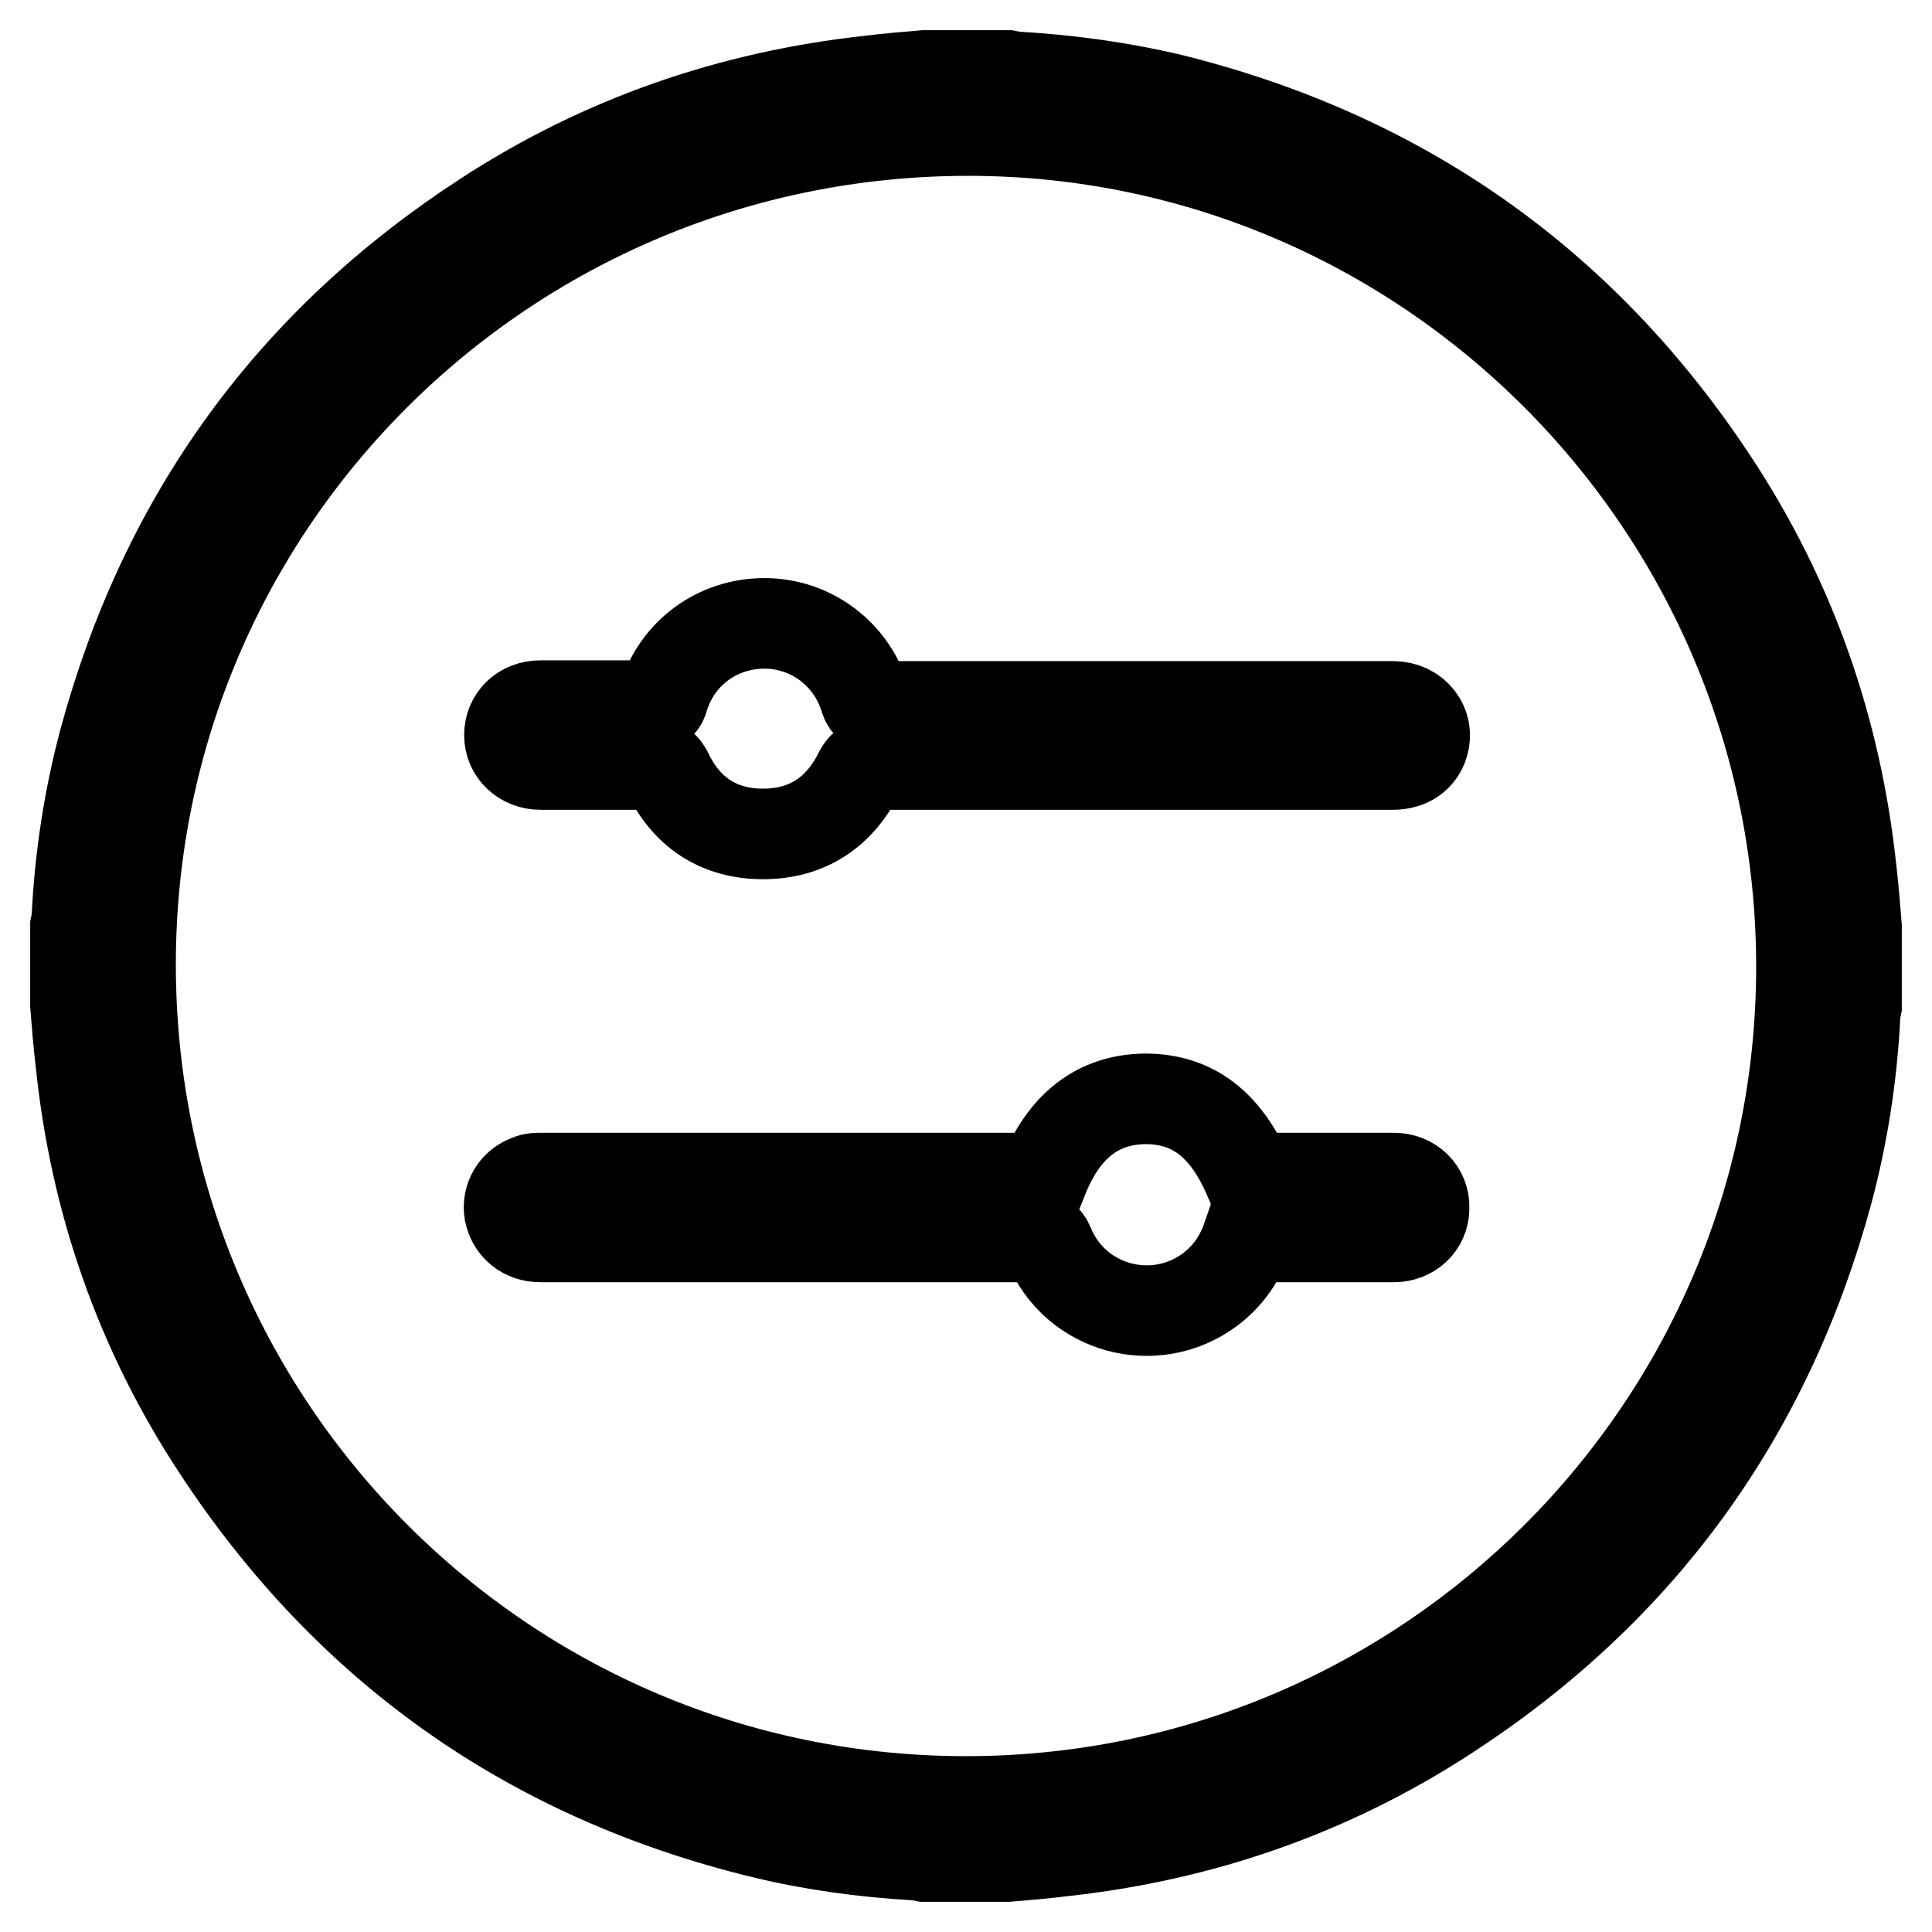
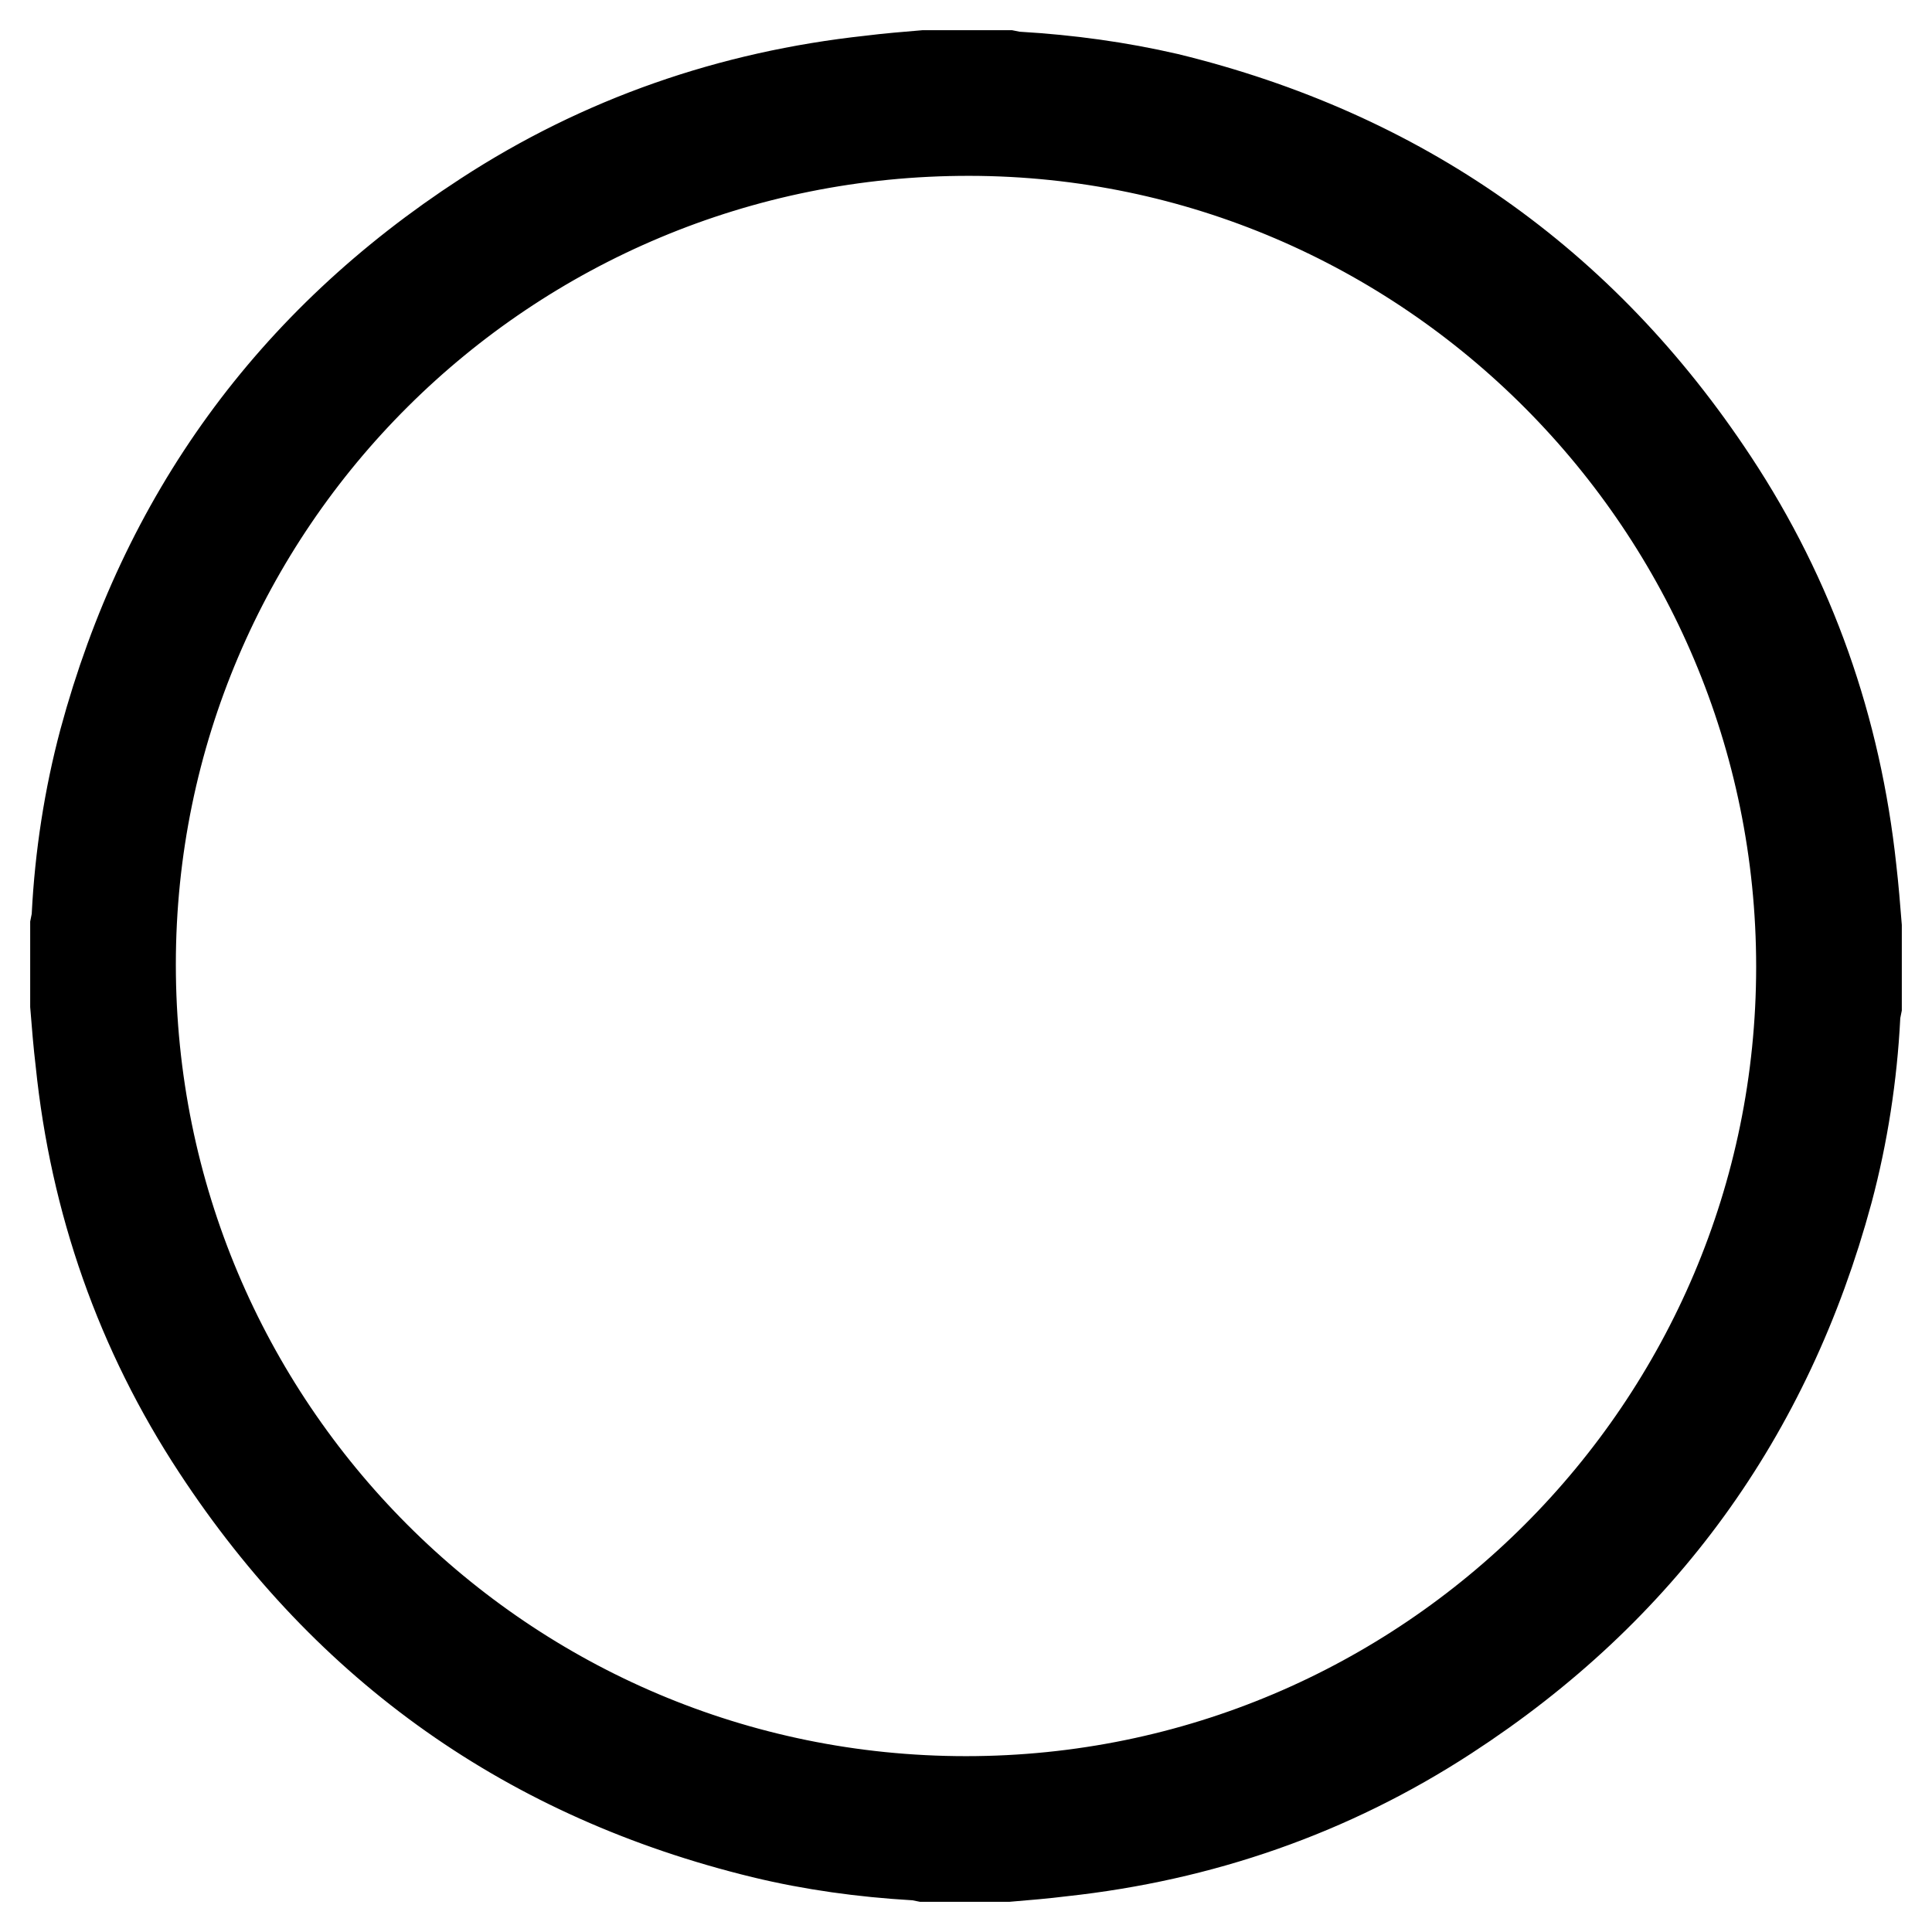
<svg xmlns="http://www.w3.org/2000/svg" version="1.1" x="0px" y="0px" viewBox="0 0 256 256" enable-background="new 0 0 256 256" xml:space="preserve">
  <g>
    <path stroke-width="12" fill-opacity="0" stroke="#000000" d="M246,122.8v10.5c-0.1,0.5-0.2,0.9-0.2,1.4c-0.4,7.8-1.6,15.6-3.6,23.1c-8,29.6-24.8,52.8-50.5,69.5 c-15.5,10.1-32.6,16-51,18c-2.4,0.3-4.8,0.5-7.2,0.7h-11c-0.5-0.1-0.9-0.2-1.4-0.2c-6.7-0.4-13.4-1.3-20-2.9 c-30.8-7.5-54.9-24.5-72.3-51c-10.2-15.5-16.2-32.7-18.1-51.2c-0.3-2.5-0.5-5-0.7-7.5v-10.5c0.1-0.5,0.2-0.9,0.2-1.4 c0.4-7.8,1.6-15.6,3.6-23.1c8-29.6,24.8-52.8,50.5-69.5c15.5-10.1,32.6-16,51-18c2.4-0.3,4.8-0.5,7.2-0.7h11 c0.5,0.1,0.9,0.2,1.4,0.2c6.7,0.4,13.3,1.3,19.8,2.8c30.7,7.5,54.9,24.4,72.3,50.8c10.3,15.6,16.3,32.8,18.3,51.4 C245.6,117.8,245.8,120.3,246,122.8z M238.7,128.1c0-61-49.5-110.7-110.2-110.8C67,17.2,17.3,66.7,17.3,127.8 c0,61.3,49.5,110.9,110.7,110.9C189.1,238.7,238.7,189.1,238.7,128.1z" />
-     <path stroke-width="12" fill-opacity="0" stroke="#000000" d="M150.1,101.3c-11.5,0-23.1,0-34.6,0c-0.9,0-1.2,0.3-1.6,1c-2.6,5.3-6.9,8.2-12.8,8.2 c-5.9,0-10.2-2.9-12.7-8.2c-0.4-0.7-0.7-1-1.5-1c-5.1,0-10.2,0-15.3,0c-2.3,0-4.1-1.7-4.1-3.9c0-2.2,1.7-3.9,4.1-3.9 c5,0,9.9,0,14.9,0c0.8,0,1.2-0.2,1.4-1c1.8-6,7.2-9.9,13.4-9.9c6.1,0,11.5,4,13.3,9.9c0.3,1,0.8,1.1,1.6,1.1c22.8,0,45.6,0,68.4,0 c2.9,0,4.8,2.5,4,5c-0.5,1.7-2,2.7-4,2.7C173.1,101.3,161.6,101.3,150.1,101.3z M138.2,156.1c2.8-7,7.3-10.4,13.5-10.5 c6.3,0,10.7,3.3,13.8,10.5h6.7c4.2,0,8.4,0,12.5,0c2.3,0,4.1,1.7,4,4c0,2.2-1.8,3.8-4,3.8c-6,0-12.1,0-18.1,0h-1.3 c-1,2.9-2.6,5.2-5,7c-7.3,5.4-17.8,2.6-21.3-5.9c-0.4-1-0.9-1.1-1.8-1.1c-21.9,0-43.7,0-65.6,0c-2.1,0-3.7-1.3-4.1-3.3 c-0.3-1.9,0.8-3.7,2.7-4.3c0.4-0.2,0.9-0.2,1.4-0.2c21.7,0,43.4,0,65.1,0H138.2z" />
  </g>
</svg>